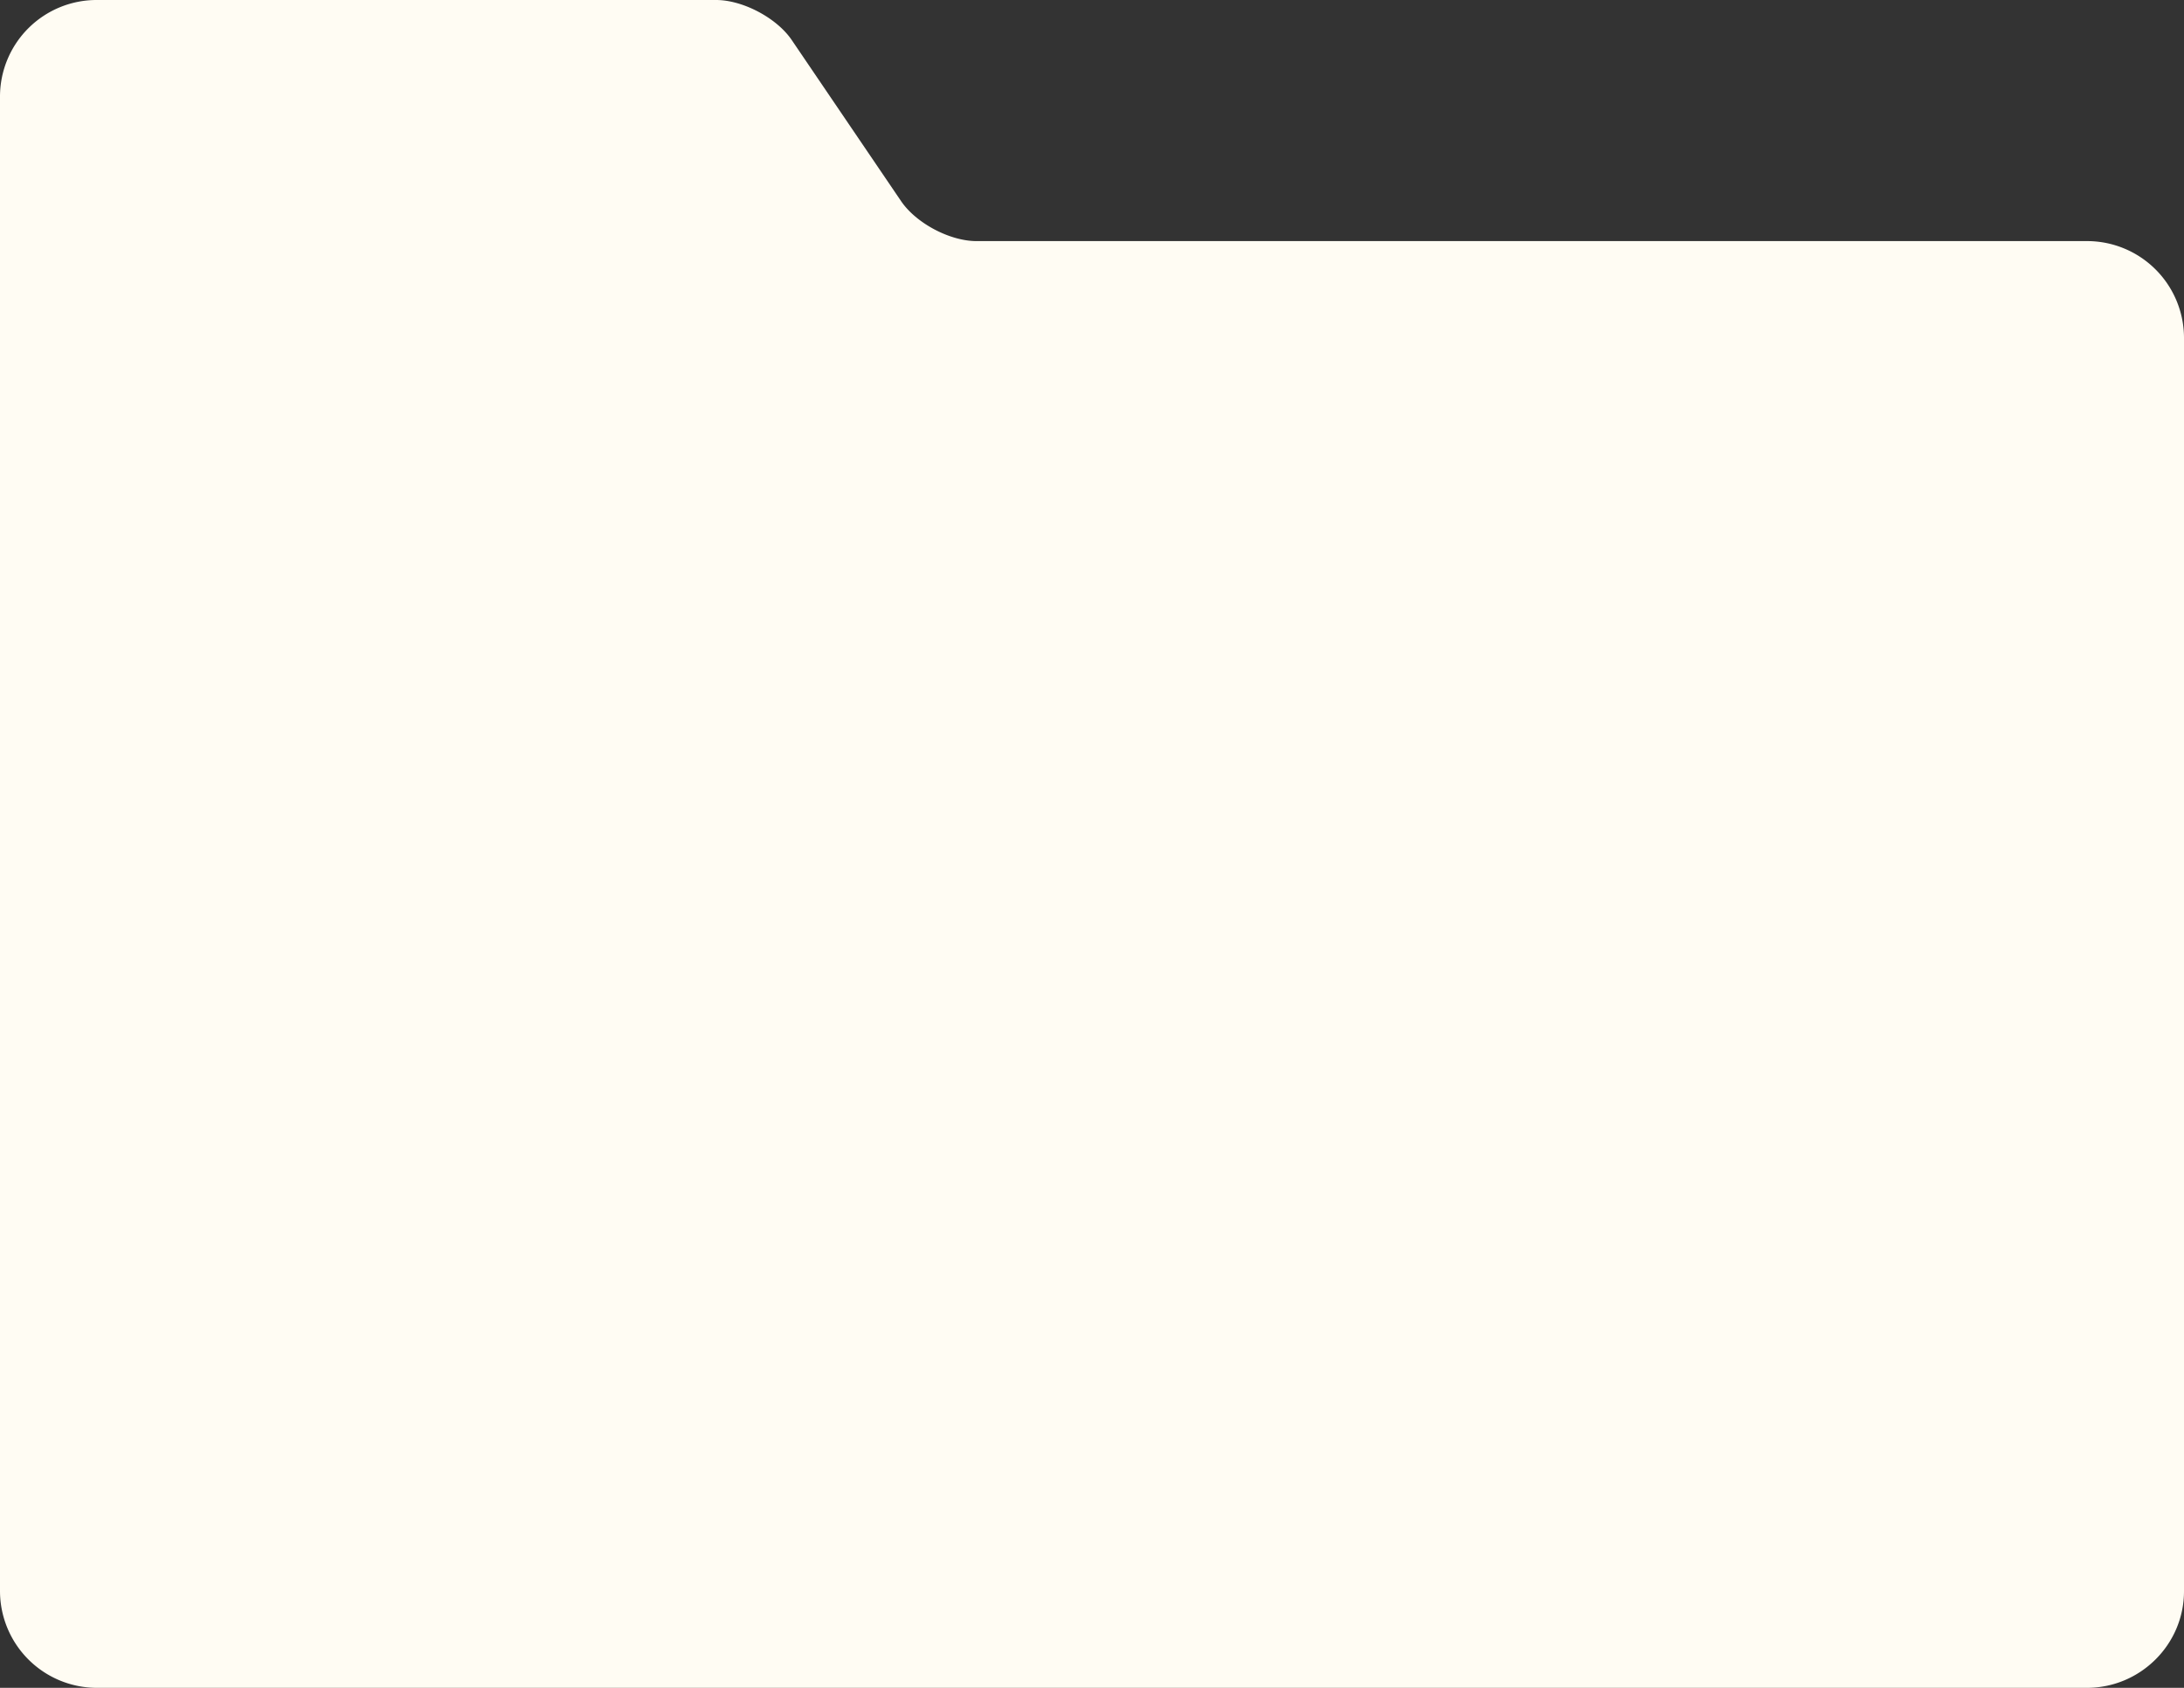
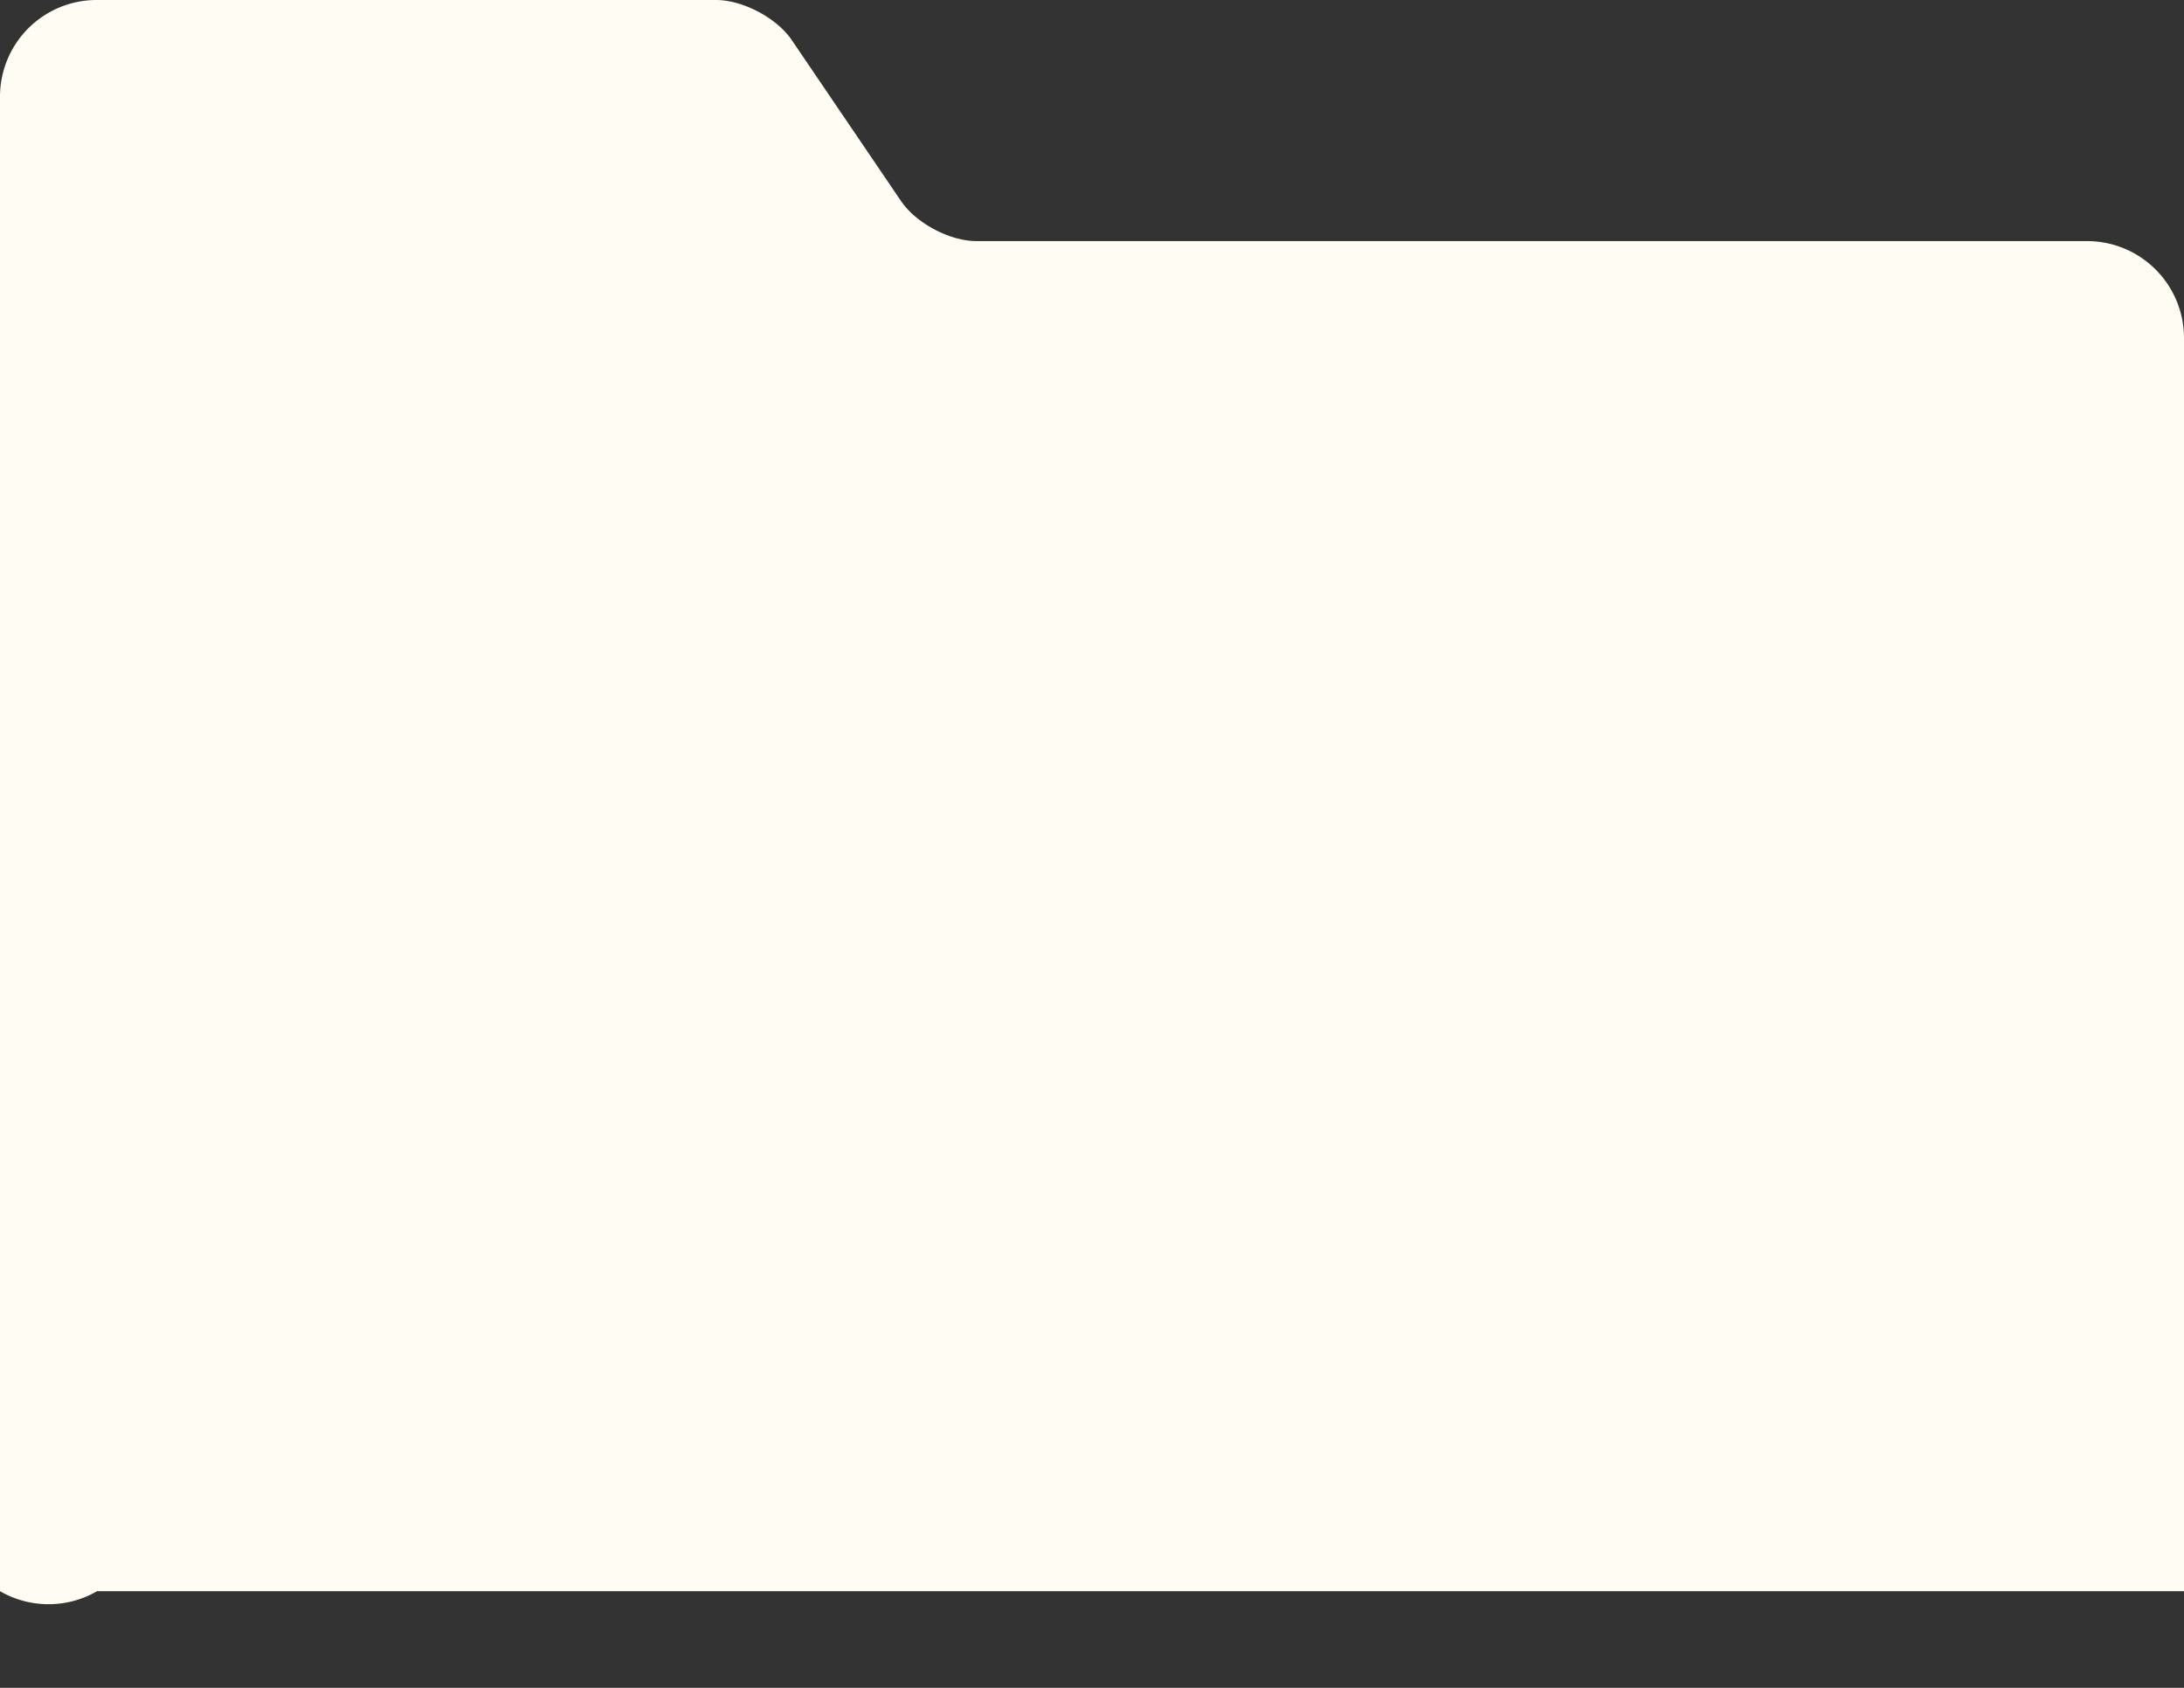
<svg xmlns="http://www.w3.org/2000/svg" width="66" height="51" fill="none">
  <rect width="100%" height="100%" fill="#333333" stroke="none" />
-   <path fill="#FFFCF3" fill-rule="evenodd" d="M63.067 7.285A2.929 2.929 0 0 1 66 10.205V48.08C66 49.689 64.68 51 63.067 51H2.933A2.929 2.929 0 0 1 0 48.079V2.914A2.92 2.92 0 0 1 2.94 0h18.7c.807 0 1.827.54 2.281 1.202l3.308 4.873c.454.67 1.474 1.21 2.28 1.21h33.558Z" clip-rule="evenodd" />
+   <path fill="#FFFCF3" fill-rule="evenodd" d="M63.067 7.285A2.929 2.929 0 0 1 66 10.205V48.08H2.933A2.929 2.929 0 0 1 0 48.079V2.914A2.92 2.92 0 0 1 2.94 0h18.7c.807 0 1.827.54 2.281 1.202l3.308 4.873c.454.67 1.474 1.21 2.28 1.21h33.558Z" clip-rule="evenodd" />
</svg>